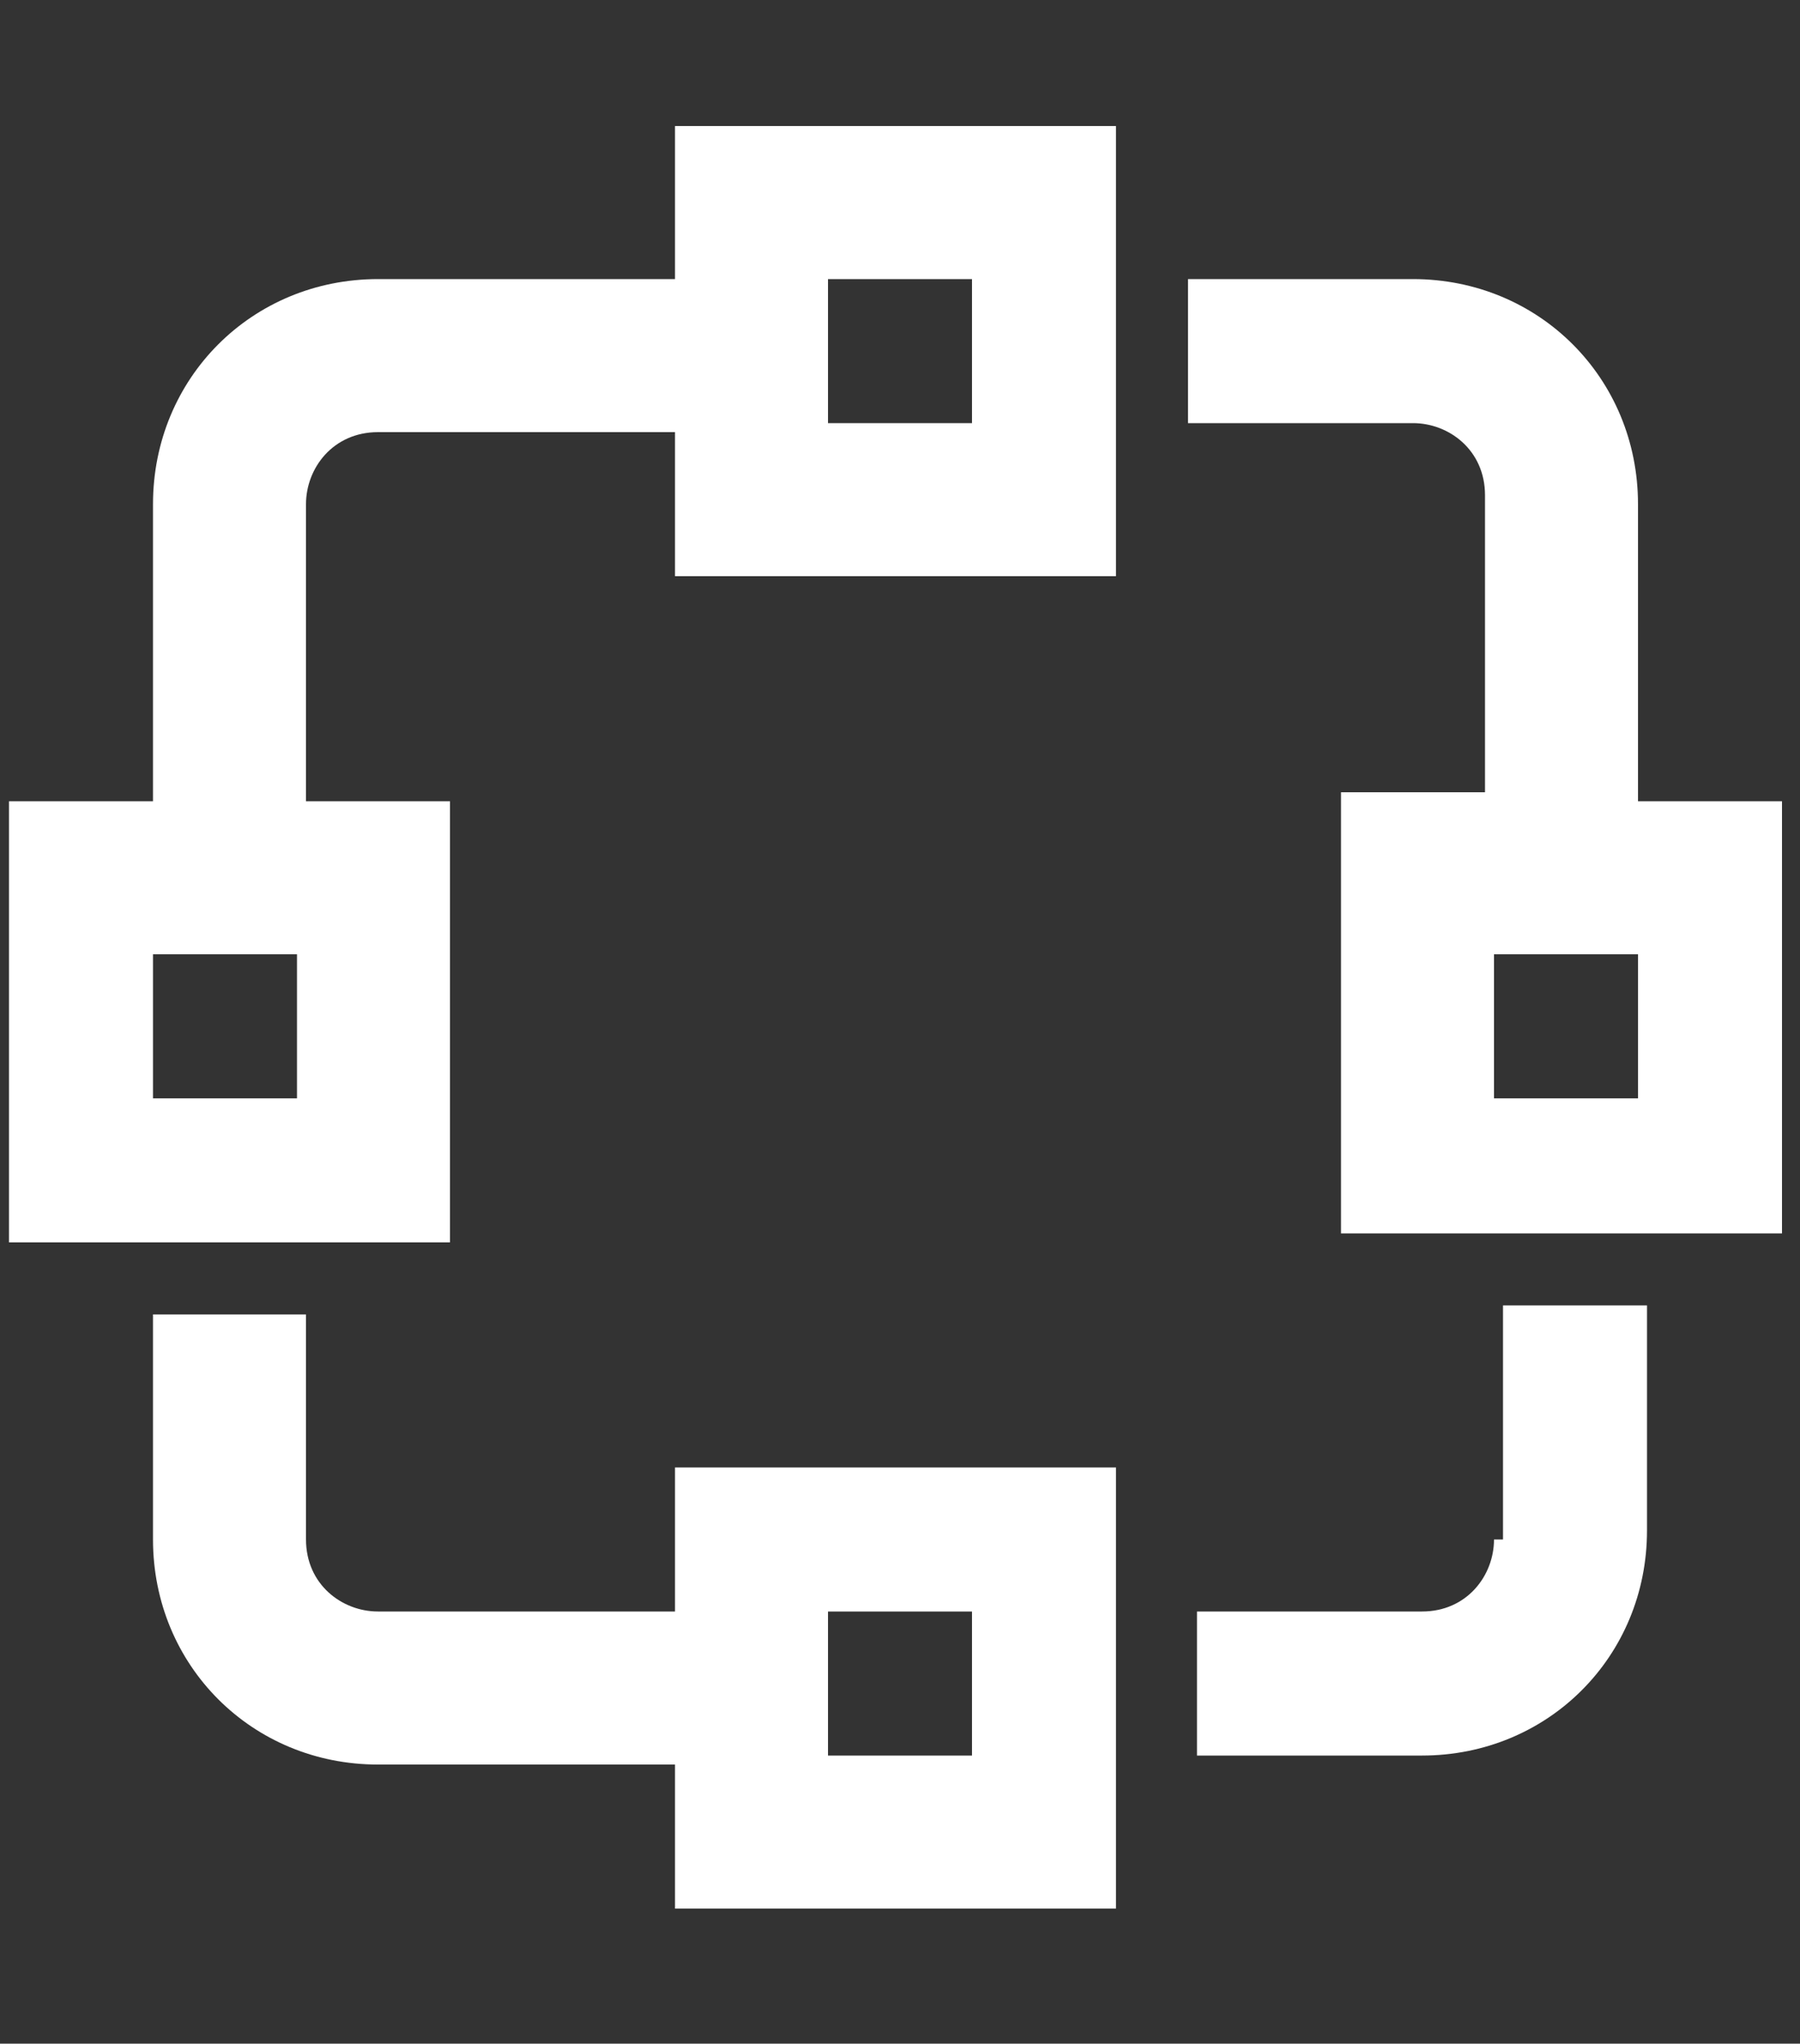
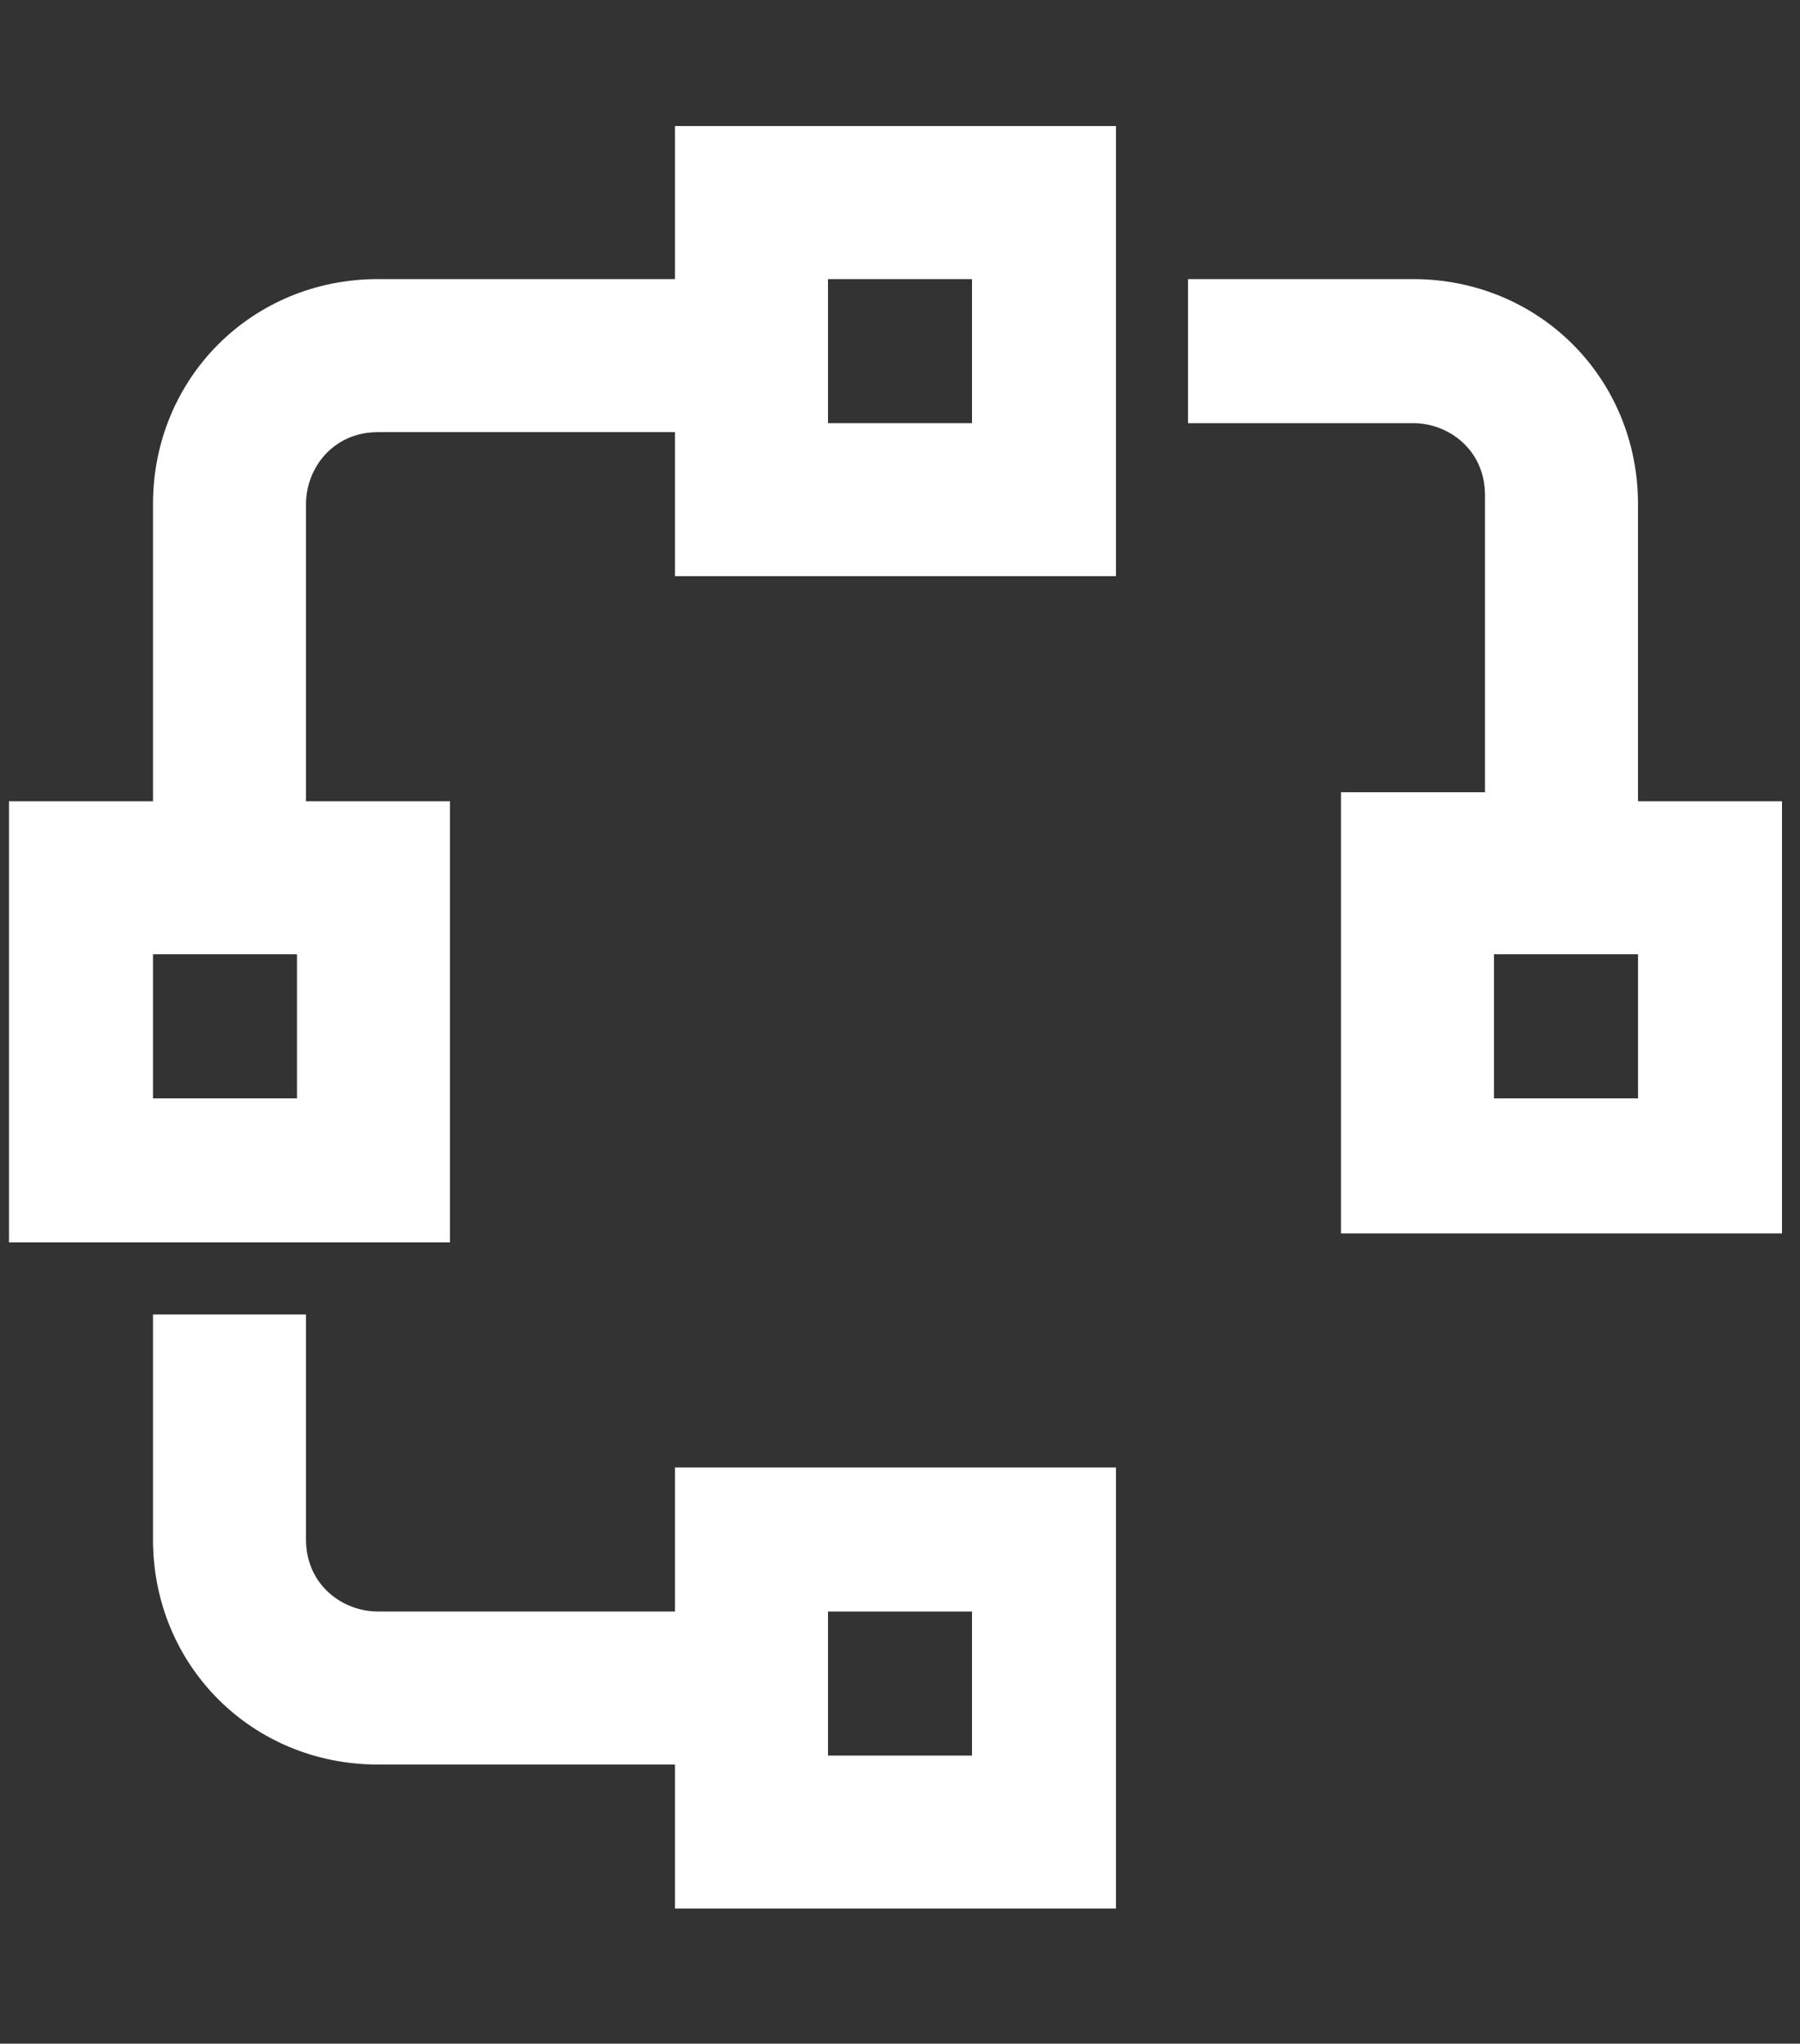
<svg xmlns="http://www.w3.org/2000/svg" version="1.1" id="Layer_1" x="0px" y="0px" viewBox="0 0 20 22.7" style="enable-background:new 0 0 20 22.7;" xml:space="preserve">
  <rect x="0" y="0" width="20" height="22.7" fill="#333333" stroke="none" />
  <style type="text/css">
	.st0{fill:#FFFFFF;}
</style>
  <g>
    <path class="st0" d="M7.5,17.9H4.2c-0.4,0-0.8-0.3-0.8-0.8c0,0,0,0,0,0v-2.5H1.7v2.5c0,1.4,1.1,2.5,2.5,2.5h3.3v1.6h4.9v-4.9H7.5   V17.9z M9.2,17.9h1.6v1.6H9.2V17.9z" />
    <path class="st0" d="M7.5,3.1H4.2c-1.4,0-2.5,1.1-2.5,2.5v3.3H0.1v4.9H5V8.9H3.4V5.6c0-0.4,0.3-0.8,0.8-0.8c0,0,0,0,0,0h3.3v1.6   h4.9V1.4H7.5V3.1z M3.4,12.2H1.7v-1.6h1.6V12.2z M9.2,3.1h1.6v1.6H9.2V3.1z" />
-     <path class="st0" d="M16.6,17.1c0,0.4-0.3,0.8-0.8,0.8c0,0,0,0,0,0h-2.5v1.6h2.5c1.4,0,2.5-1.1,2.5-2.5v-2.5h-1.6V17.1z" />
    <path class="st0" d="M18.2,8.9V5.6c0-1.4-1.1-2.5-2.5-2.5h-2.5v1.6h2.5c0.4,0,0.8,0.3,0.8,0.8c0,0,0,0,0,0v3.3h-1.6v4.9h4.9V8.9   H18.2z M18.2,12.2h-1.6v-1.6h1.6V12.2z" />
  </g>
</svg>